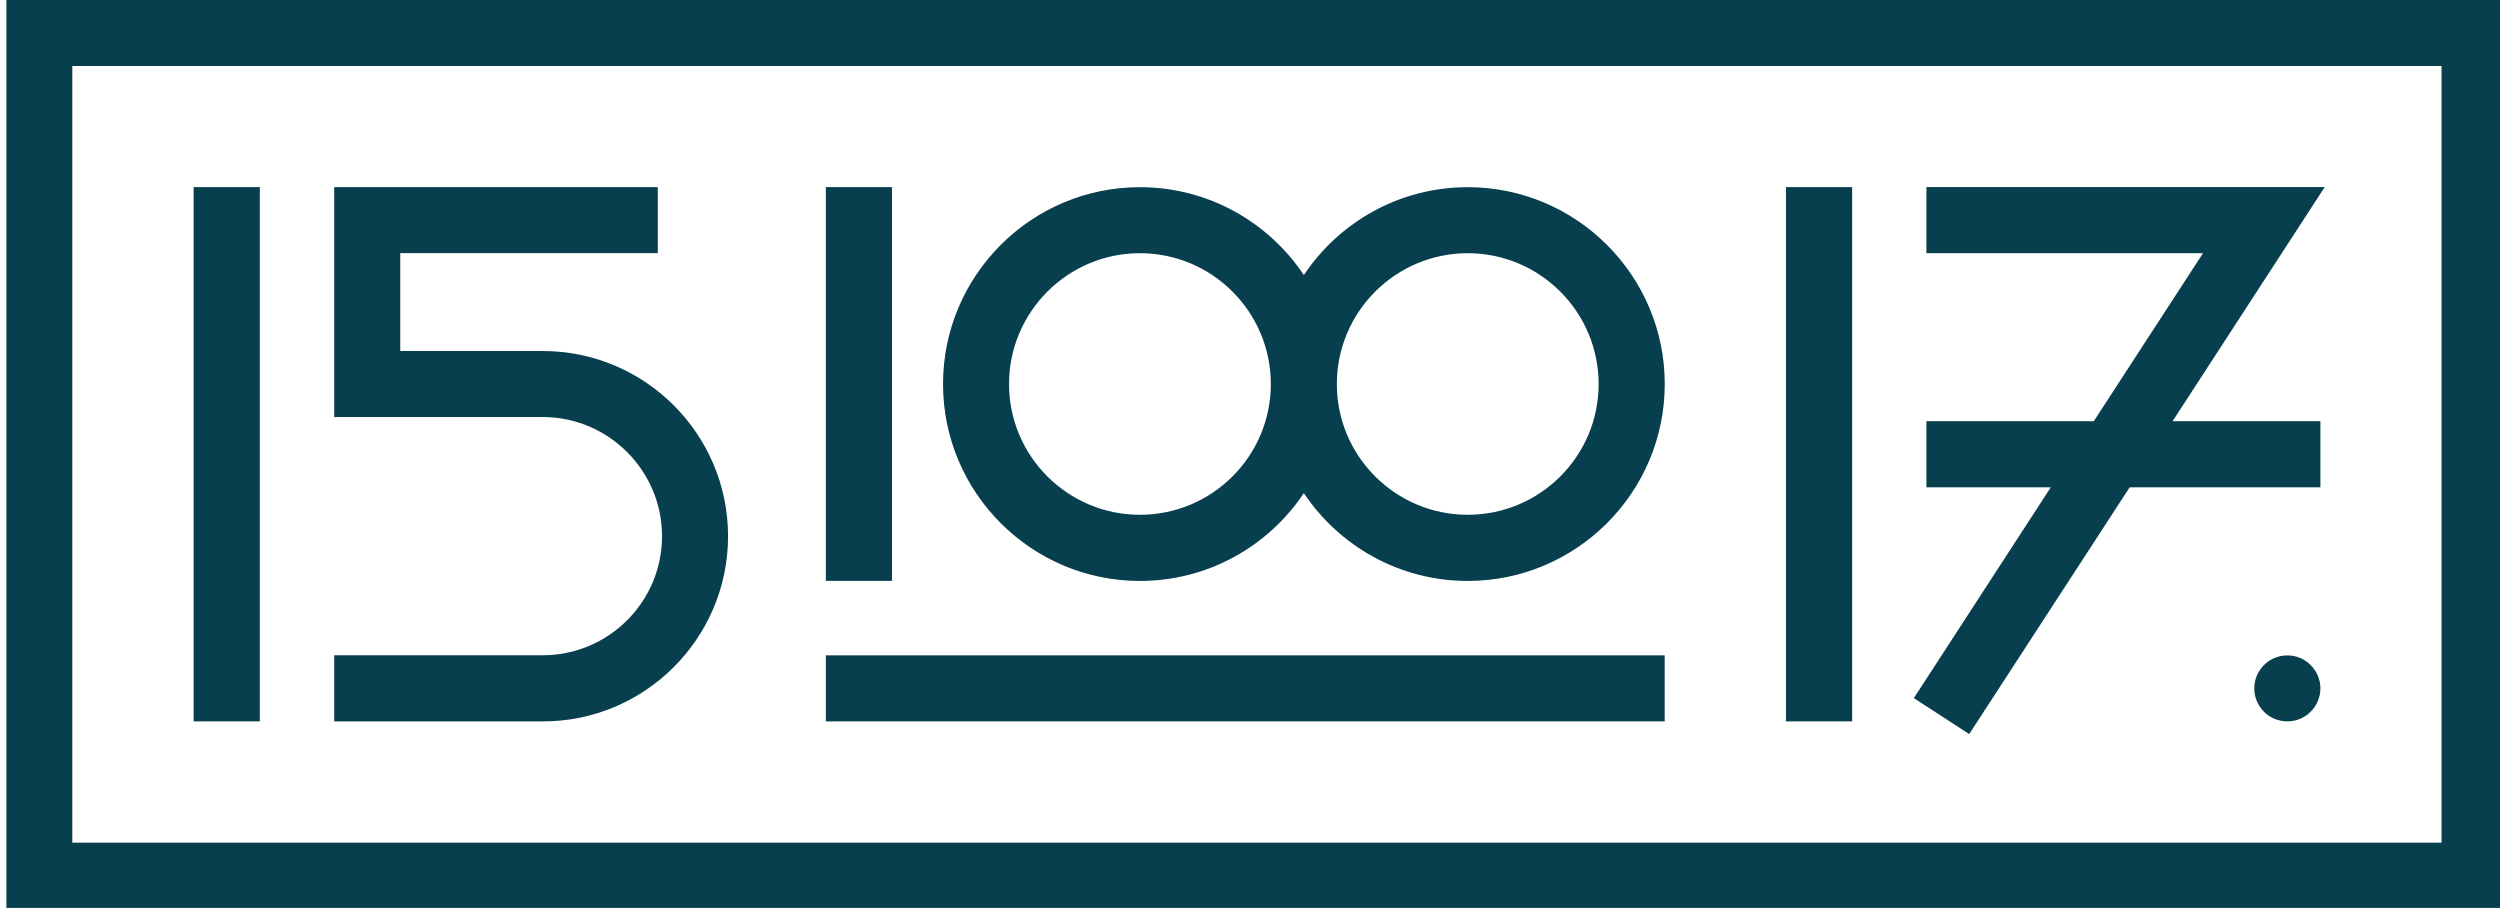
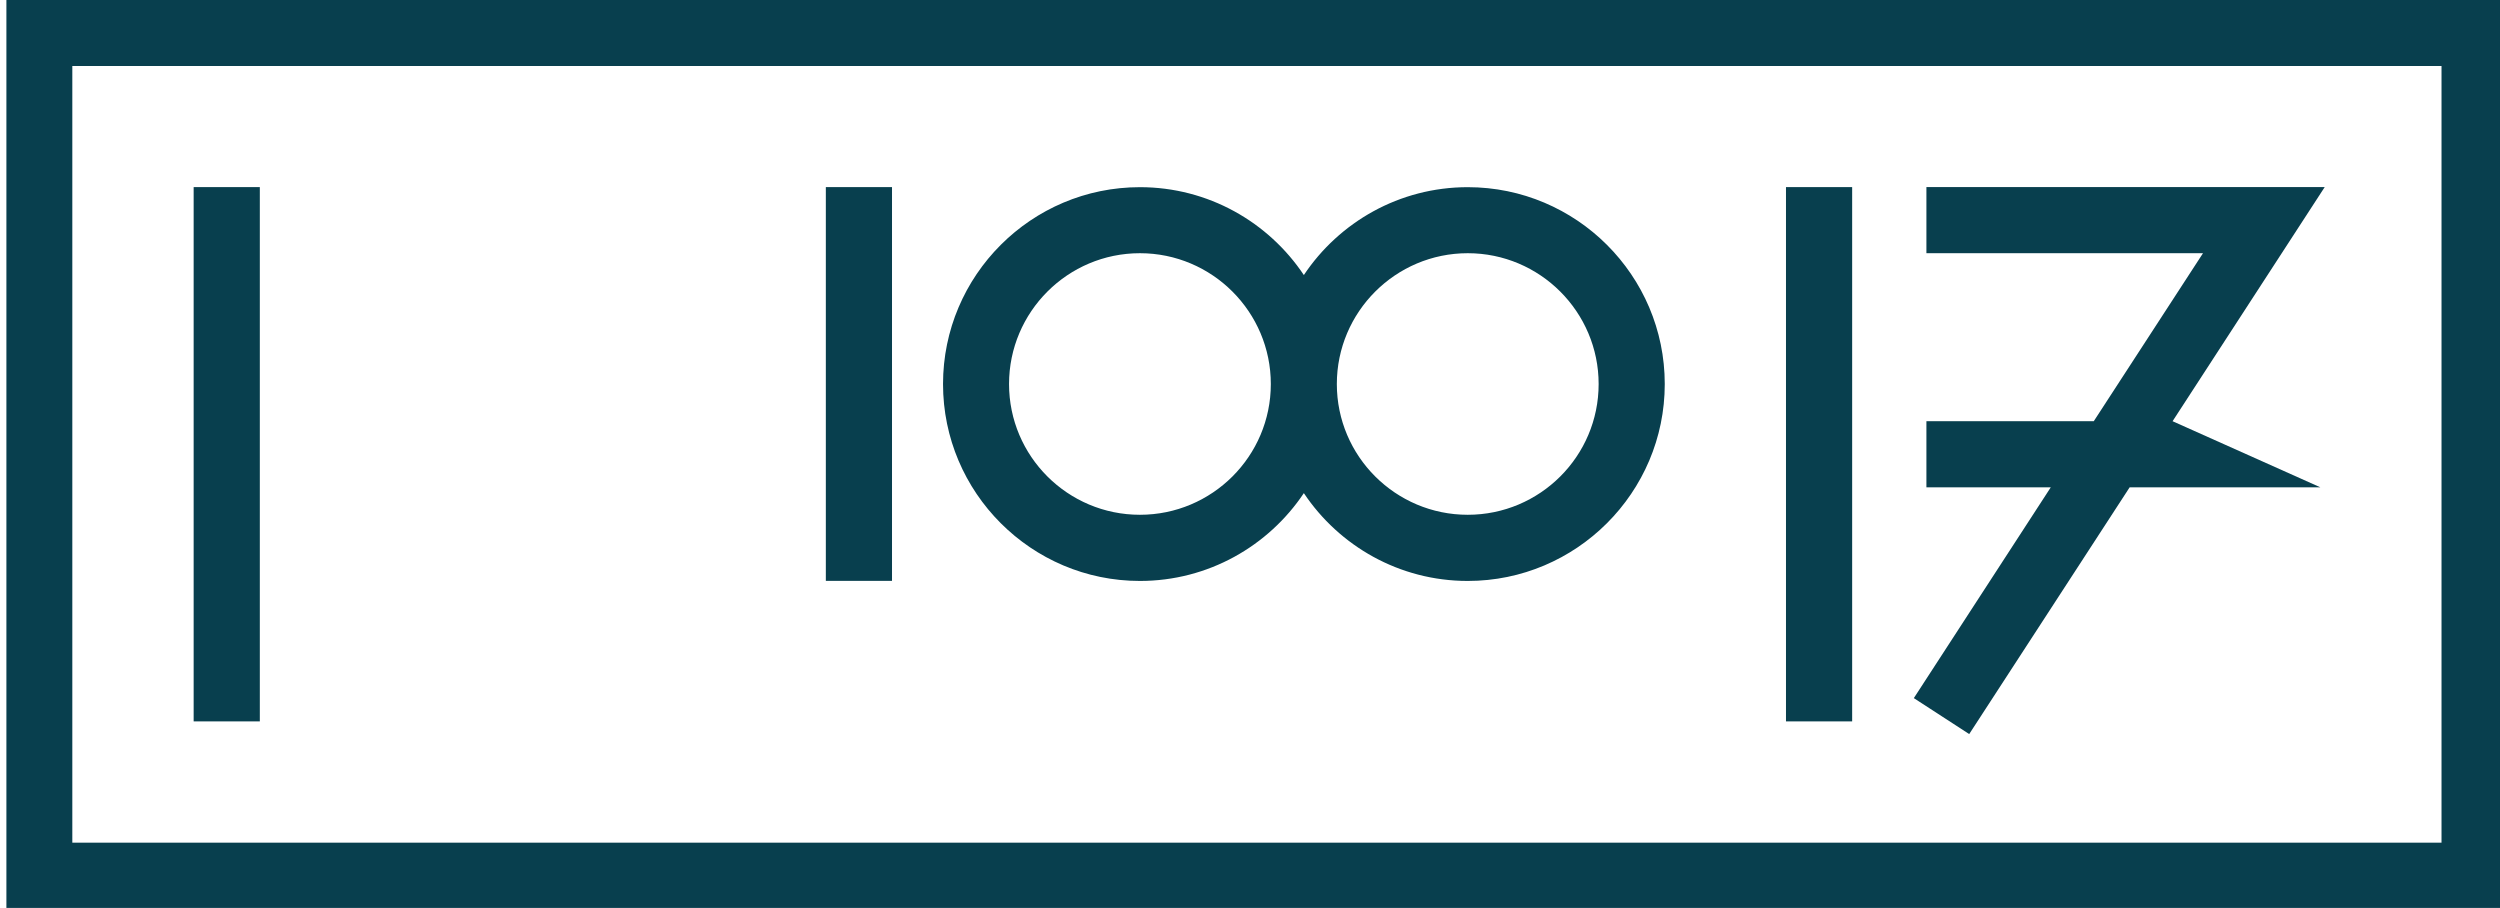
<svg xmlns="http://www.w3.org/2000/svg" xmlns:ns1="http://www.serif.com/" width="100%" height="100%" viewBox="0 0 234 85" version="1.1" xml:space="preserve" style="fill-rule:evenodd;clip-rule:evenodd;stroke-linejoin:round;stroke-miterlimit:2;">
  <g transform="matrix(1,0,0,1,-2999,-253)">
    <g id="LOGO-1510017" ns1:id="LOGO 1510017" transform="matrix(1.353,0,0,0.955,967.393,10.416)">
      <rect x="1502" y="254" width="173" height="89" style="fill:none;" />
      <clipPath id="_clip1">
        <rect x="1502" y="254" width="173" height="89" />
      </clipPath>
      <g clip-path="url(#_clip1)">
        <g transform="matrix(0.73,0,0,1.034,1502,254)">
          <rect x="17.745" y="17.749" width="6.271" height="50.644" style="fill:rgb(8,63,78);" />
        </g>
        <g transform="matrix(0.73,0,0,1.034,1502,254)">
          <rect x="77.655" y="17.749" width="6.271" height="37.324" style="fill:rgb(8,63,78);" />
        </g>
        <g transform="matrix(0.73,0,0,1.034,1502,254)">
          <path d="M107.42,55.081C113.893,55.081 119.605,51.769 122.955,46.757C126.303,51.769 132.012,55.081 138.487,55.081C148.775,55.081 157.157,46.705 157.157,36.417C157.157,26.121 148.775,17.756 138.487,17.756C132.012,17.756 126.303,21.068 122.955,26.085C119.605,21.068 113.893,17.756 107.42,17.756C97.131,17.756 88.761,26.121 88.761,36.417C88.761,46.705 97.131,55.081 107.42,55.081M138.487,24.015C145.328,24.015 150.891,29.579 150.891,36.417C150.891,43.259 145.328,48.809 138.487,48.809C131.649,48.809 126.081,43.259 126.081,36.417C126.081,29.579 131.649,24.015 138.487,24.015M107.42,24.015C114.263,24.015 119.825,29.579 119.825,36.417C119.825,43.259 114.263,48.809 107.42,48.809C100.58,48.809 95.017,43.259 95.017,36.417C95.017,29.579 100.58,24.015 107.42,24.015" style="fill:rgb(8,63,78);fill-rule:nonzero;" />
        </g>
        <g transform="matrix(0.73,0,0,1.034,1502,254)">
          <rect x="168.645" y="17.749" width="6.271" height="50.644" style="fill:rgb(8,63,78);" />
        </g>
        <g transform="matrix(0.73,0,0,1.034,1502,254)">
          <path d="M0,86.153L237.036,86.153L237.036,0L0,0L0,86.153ZM230.768,79.887L6.247,79.887L6.247,6.271L230.768,6.271L230.768,79.887Z" style="fill:rgb(8,63,78);fill-rule:nonzero;" />
        </g>
        <g transform="matrix(0.73,0,0,1.034,1502,254)">
-           <path d="M68.389,50.841C68.389,41.163 60.516,33.287 50.833,33.287L37.324,33.287L37.324,24.007L61.729,24.007L61.729,17.753L31.065,17.753L31.065,39.545L50.833,39.545C57.056,39.545 62.132,44.62 62.132,50.841C62.132,57.063 57.056,62.124 50.833,62.124L31.065,62.124L31.065,68.396L50.833,68.396C60.516,68.396 68.389,60.519 68.389,50.841" style="fill:rgb(8,63,78);fill-rule:nonzero;" />
-         </g>
+           </g>
        <g transform="matrix(0.73,0,0,1.034,1502,254)">
-           <rect x="77.655" y="62.133" width="79.495" height="6.26" style="fill:rgb(8,63,78);" />
-         </g>
+           </g>
        <g transform="matrix(0.73,0,0,1.034,1502,254)">
-           <path d="M219.051,64.068C218.96,63.876 218.88,63.689 218.757,63.535C218.644,63.353 218.511,63.189 218.364,63.06C218.223,62.911 218.068,62.773 217.889,62.668C217.724,62.544 217.537,62.448 217.356,62.377C217.163,62.292 216.965,62.239 216.772,62.196C216.368,62.121 215.945,62.121 215.541,62.196C215.348,62.239 215.14,62.292 214.956,62.377C214.761,62.448 214.58,62.544 214.409,62.668C214.241,62.773 214.079,62.911 213.936,63.06C213.804,63.189 213.664,63.353 213.557,63.535C213.435,63.689 213.337,63.876 213.264,64.068C213.183,64.261 213.12,64.459 213.083,64.652C213.044,64.86 213.023,65.063 213.023,65.26C213.023,65.468 213.044,65.673 213.083,65.883C213.12,66.079 213.183,66.272 213.264,66.463C213.337,66.647 213.435,66.828 213.557,67.004C213.664,67.172 213.804,67.328 213.936,67.477C214.079,67.62 214.241,67.759 214.409,67.868C214.58,67.973 214.761,68.073 214.956,68.155C215.14,68.228 215.348,68.292 215.541,68.331C215.751,68.379 215.959,68.389 216.149,68.389C216.353,68.389 216.564,68.379 216.772,68.331C216.965,68.292 217.163,68.228 217.356,68.155C217.537,68.073 217.724,67.973 217.889,67.868C218.068,67.759 218.223,67.62 218.364,67.477C218.511,67.328 218.644,67.172 218.757,67.004C218.88,66.828 218.96,66.647 219.051,66.463C219.121,66.272 219.179,66.079 219.232,65.883C219.269,65.673 219.292,65.468 219.292,65.26C219.292,65.063 219.269,64.86 219.232,64.652C219.179,64.459 219.121,64.261 219.051,64.068" style="fill:rgb(8,63,78);fill-rule:nonzero;" />
-         </g>
+           </g>
        <g transform="matrix(0.73,0,0,1.034,1502,254)">
-           <path d="M186.009,69.595L201.212,46.209L219.291,46.209L219.291,39.94L205.281,39.94L219.701,17.744L181.953,17.744L181.953,24.015L208.164,24.015L197.813,39.94L181.953,39.94L181.953,46.209L193.737,46.209L180.761,66.187L186.009,69.595Z" style="fill:rgb(8,63,78);fill-rule:nonzero;" />
+           <path d="M186.009,69.595L201.212,46.209L219.291,46.209L205.281,39.94L219.701,17.744L181.953,17.744L181.953,24.015L208.164,24.015L197.813,39.94L181.953,39.94L181.953,46.209L193.737,46.209L180.761,66.187L186.009,69.595Z" style="fill:rgb(8,63,78);fill-rule:nonzero;" />
        </g>
      </g>
    </g>
  </g>
</svg>